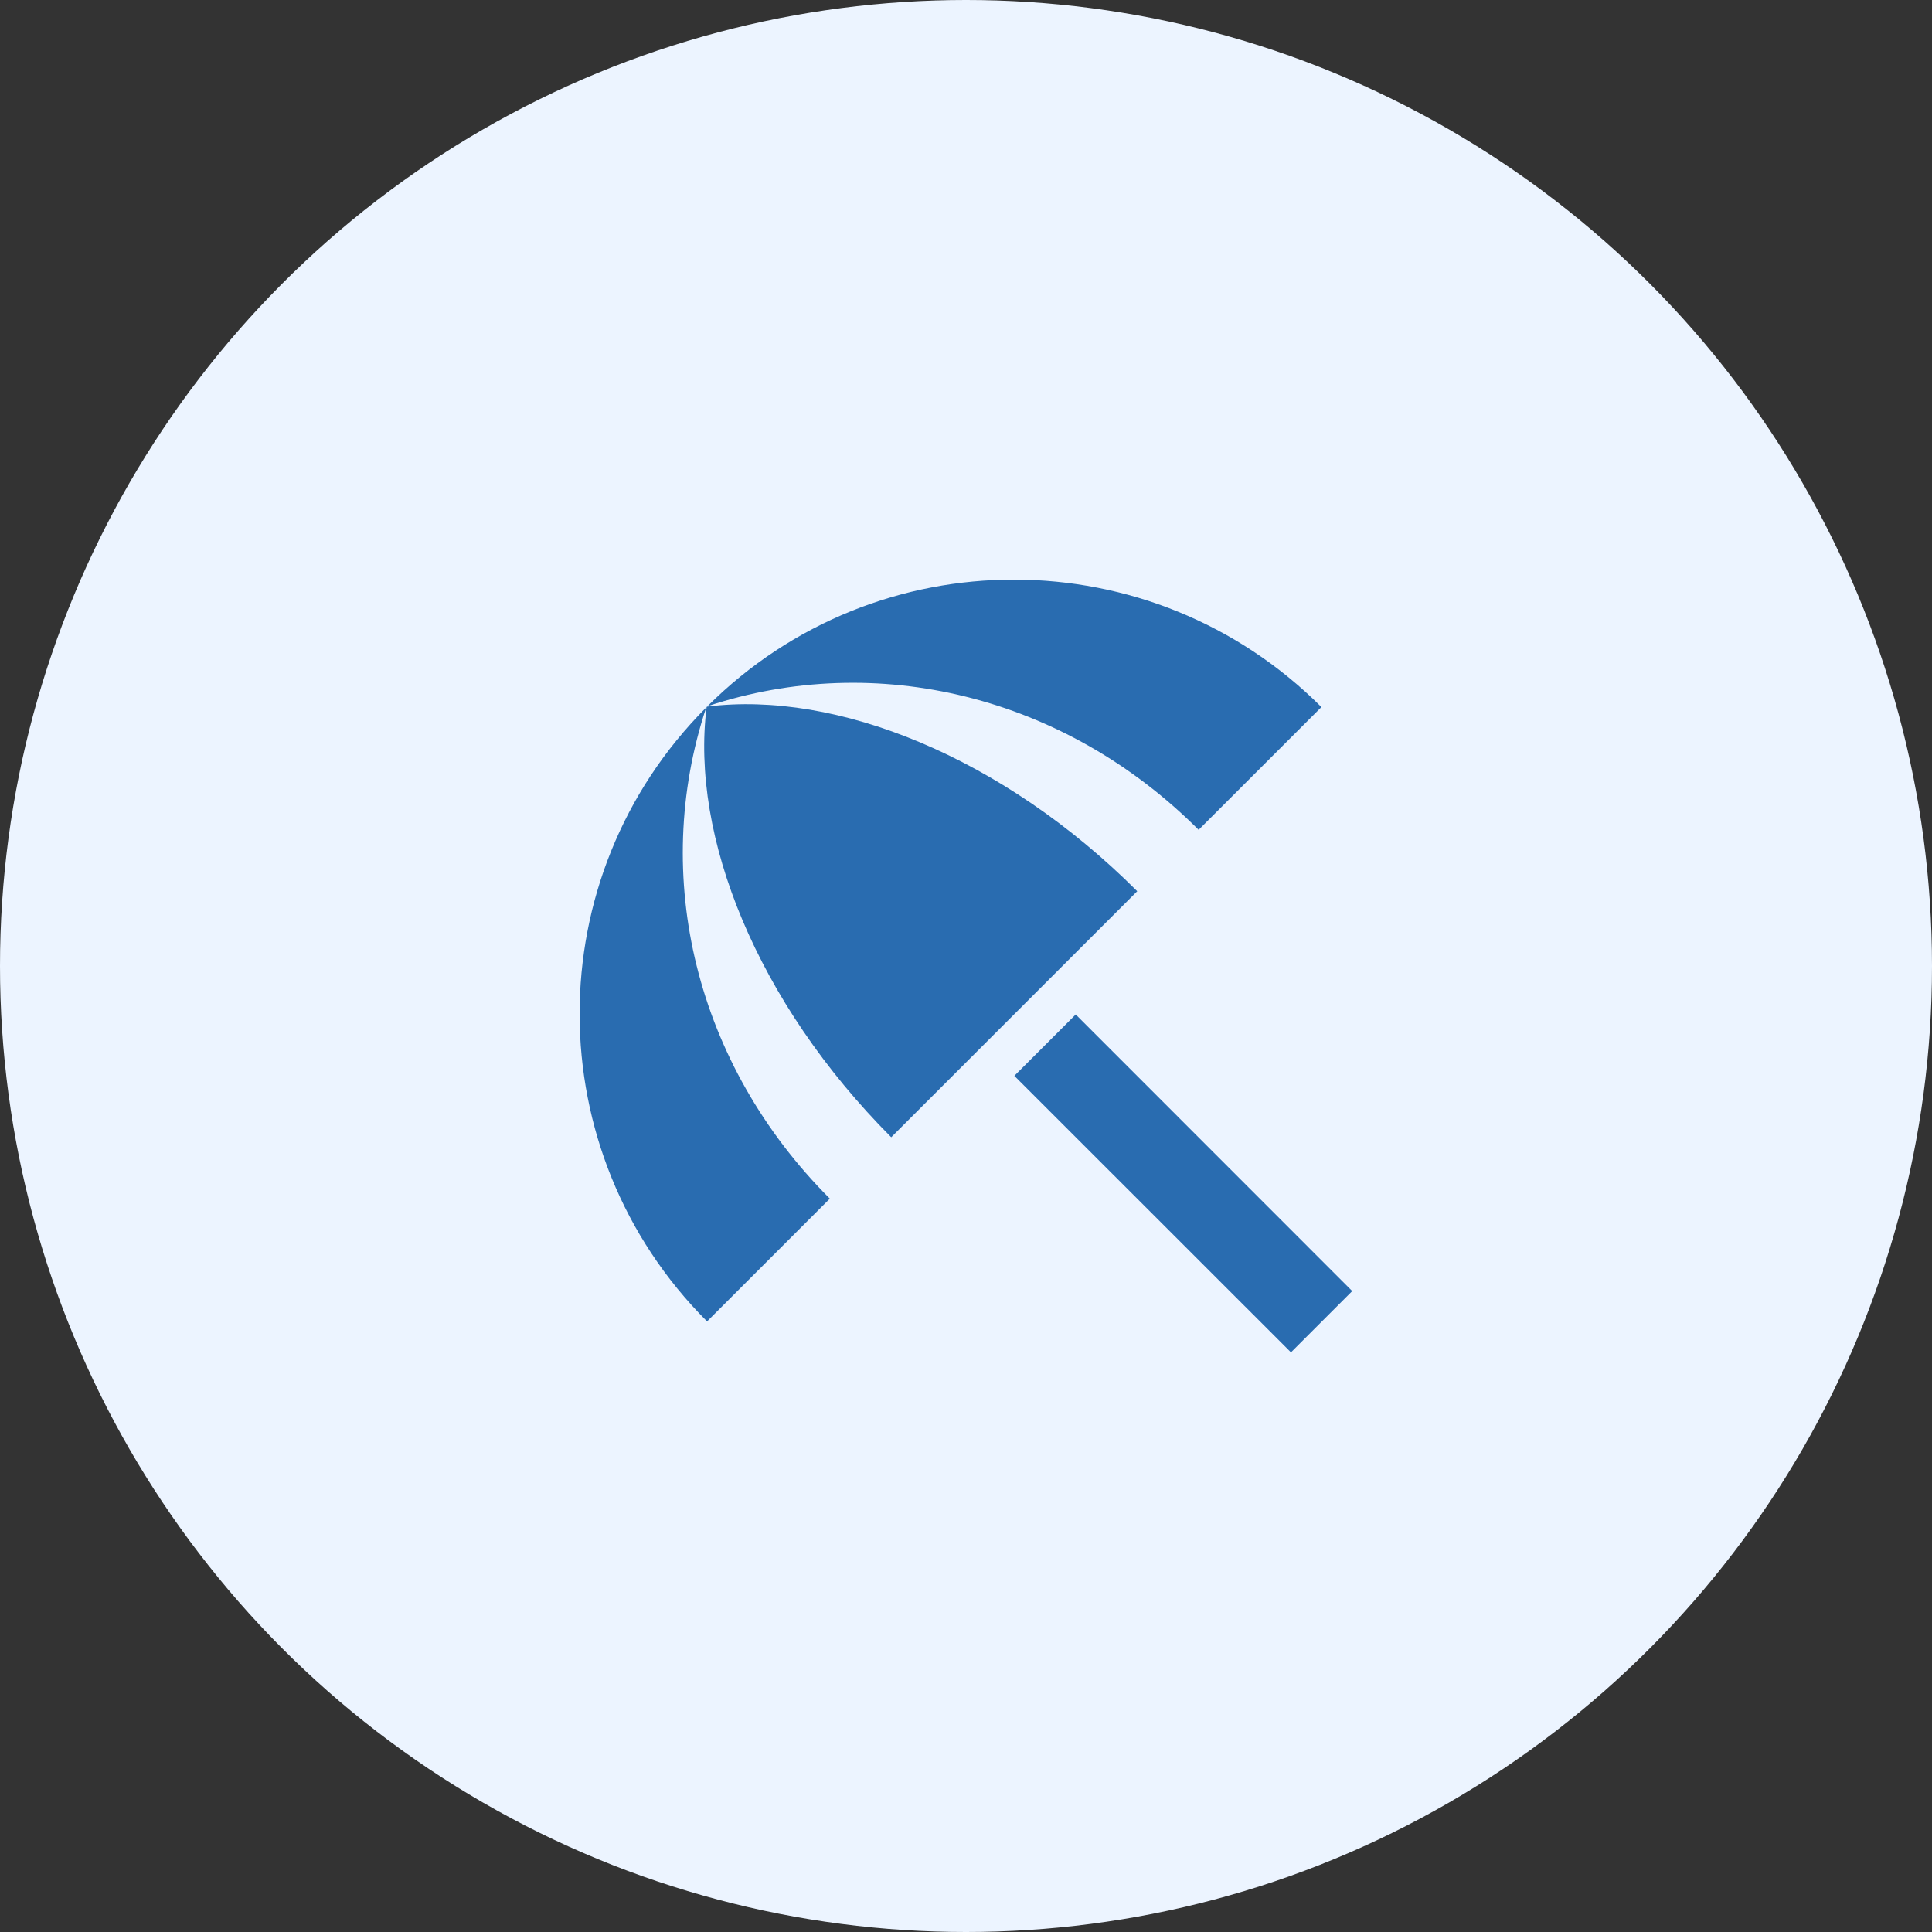
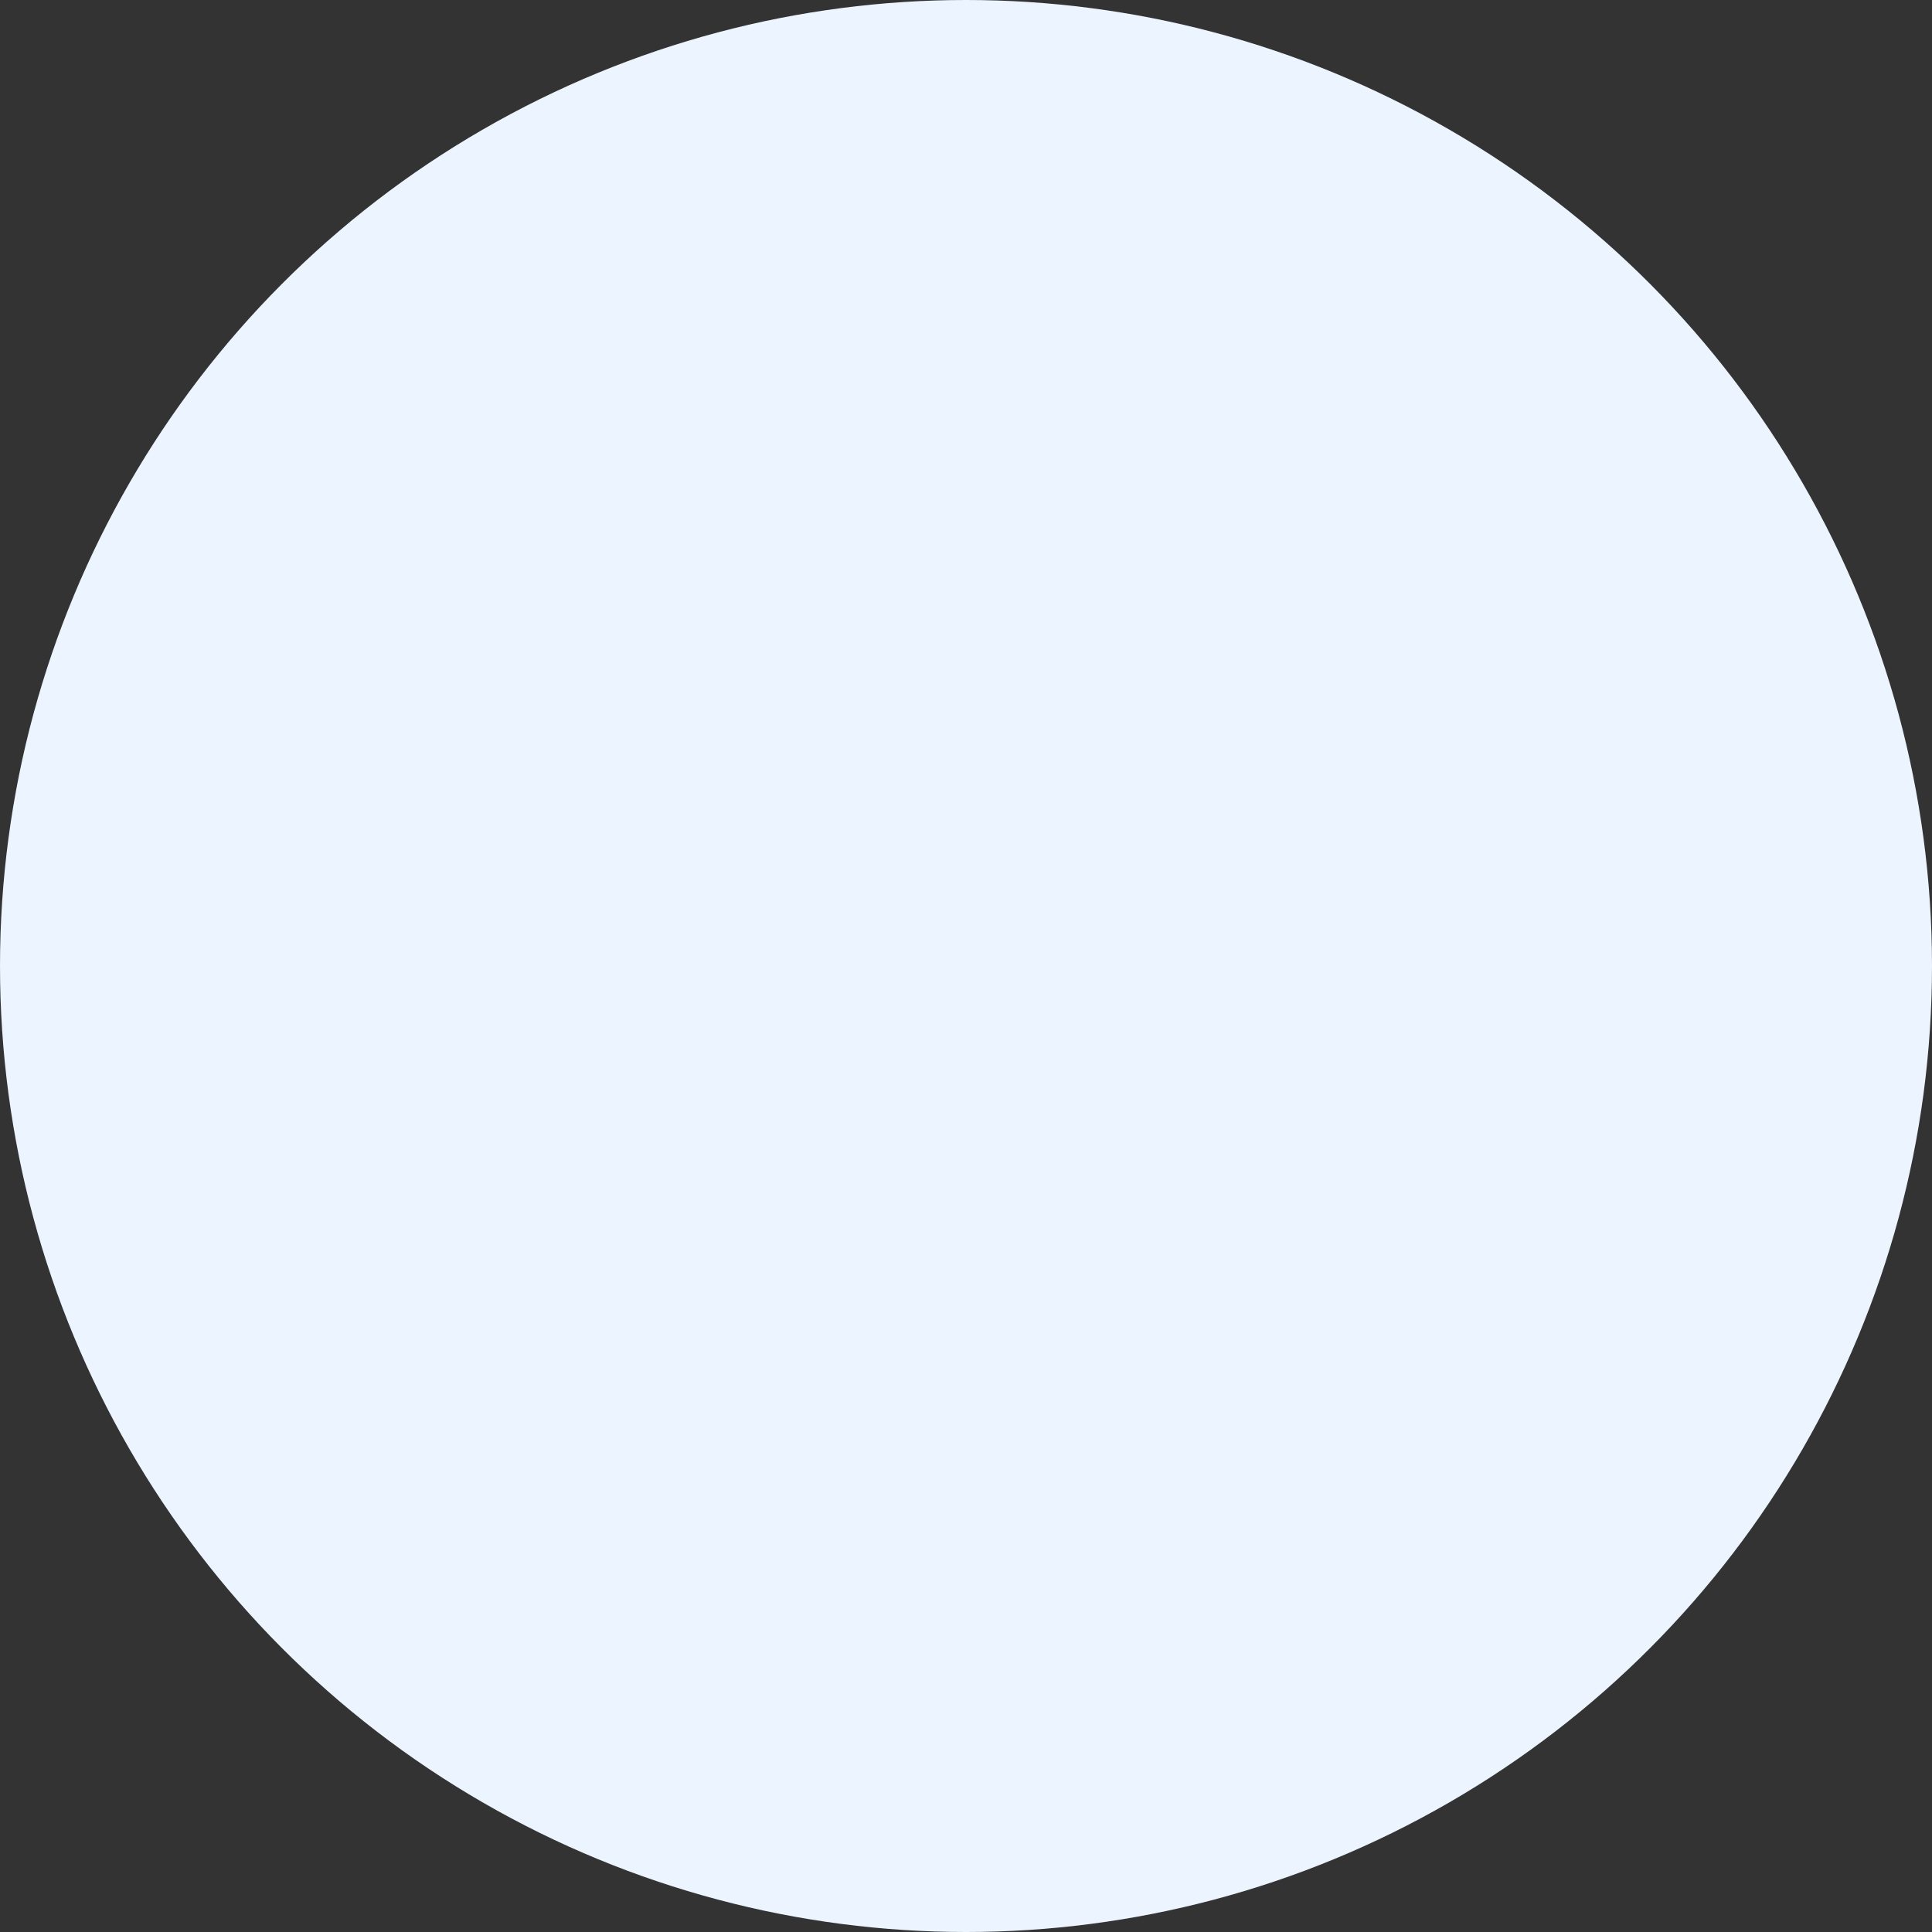
<svg xmlns="http://www.w3.org/2000/svg" width="90" height="90" viewBox="0 0 90 90" fill="none">
  <rect x="0" y="0" width="90" height="90" fill="#333333" stroke="none" />
  <circle cx="45" cy="45" r="45" fill="#ECF4FF" />
-   <path d="M47.252 50.117L50.111 47.258L62.992 60.144L60.138 62.998L47.252 50.117ZM55.837 38.657L61.557 32.938C53.657 25.038 40.858 25.017 32.958 32.898C40.818 30.297 49.578 32.398 55.837 38.657V38.657ZM32.898 32.958C25.017 40.858 25.038 53.657 32.938 61.557L38.657 55.837C32.398 49.578 30.297 40.818 32.898 32.958ZM32.938 32.917L32.917 32.938C32.157 38.958 35.258 46.697 41.517 52.977L52.977 41.517C46.718 35.258 38.958 32.157 32.938 32.917V32.917Z" fill="#296CB0" />
</svg>